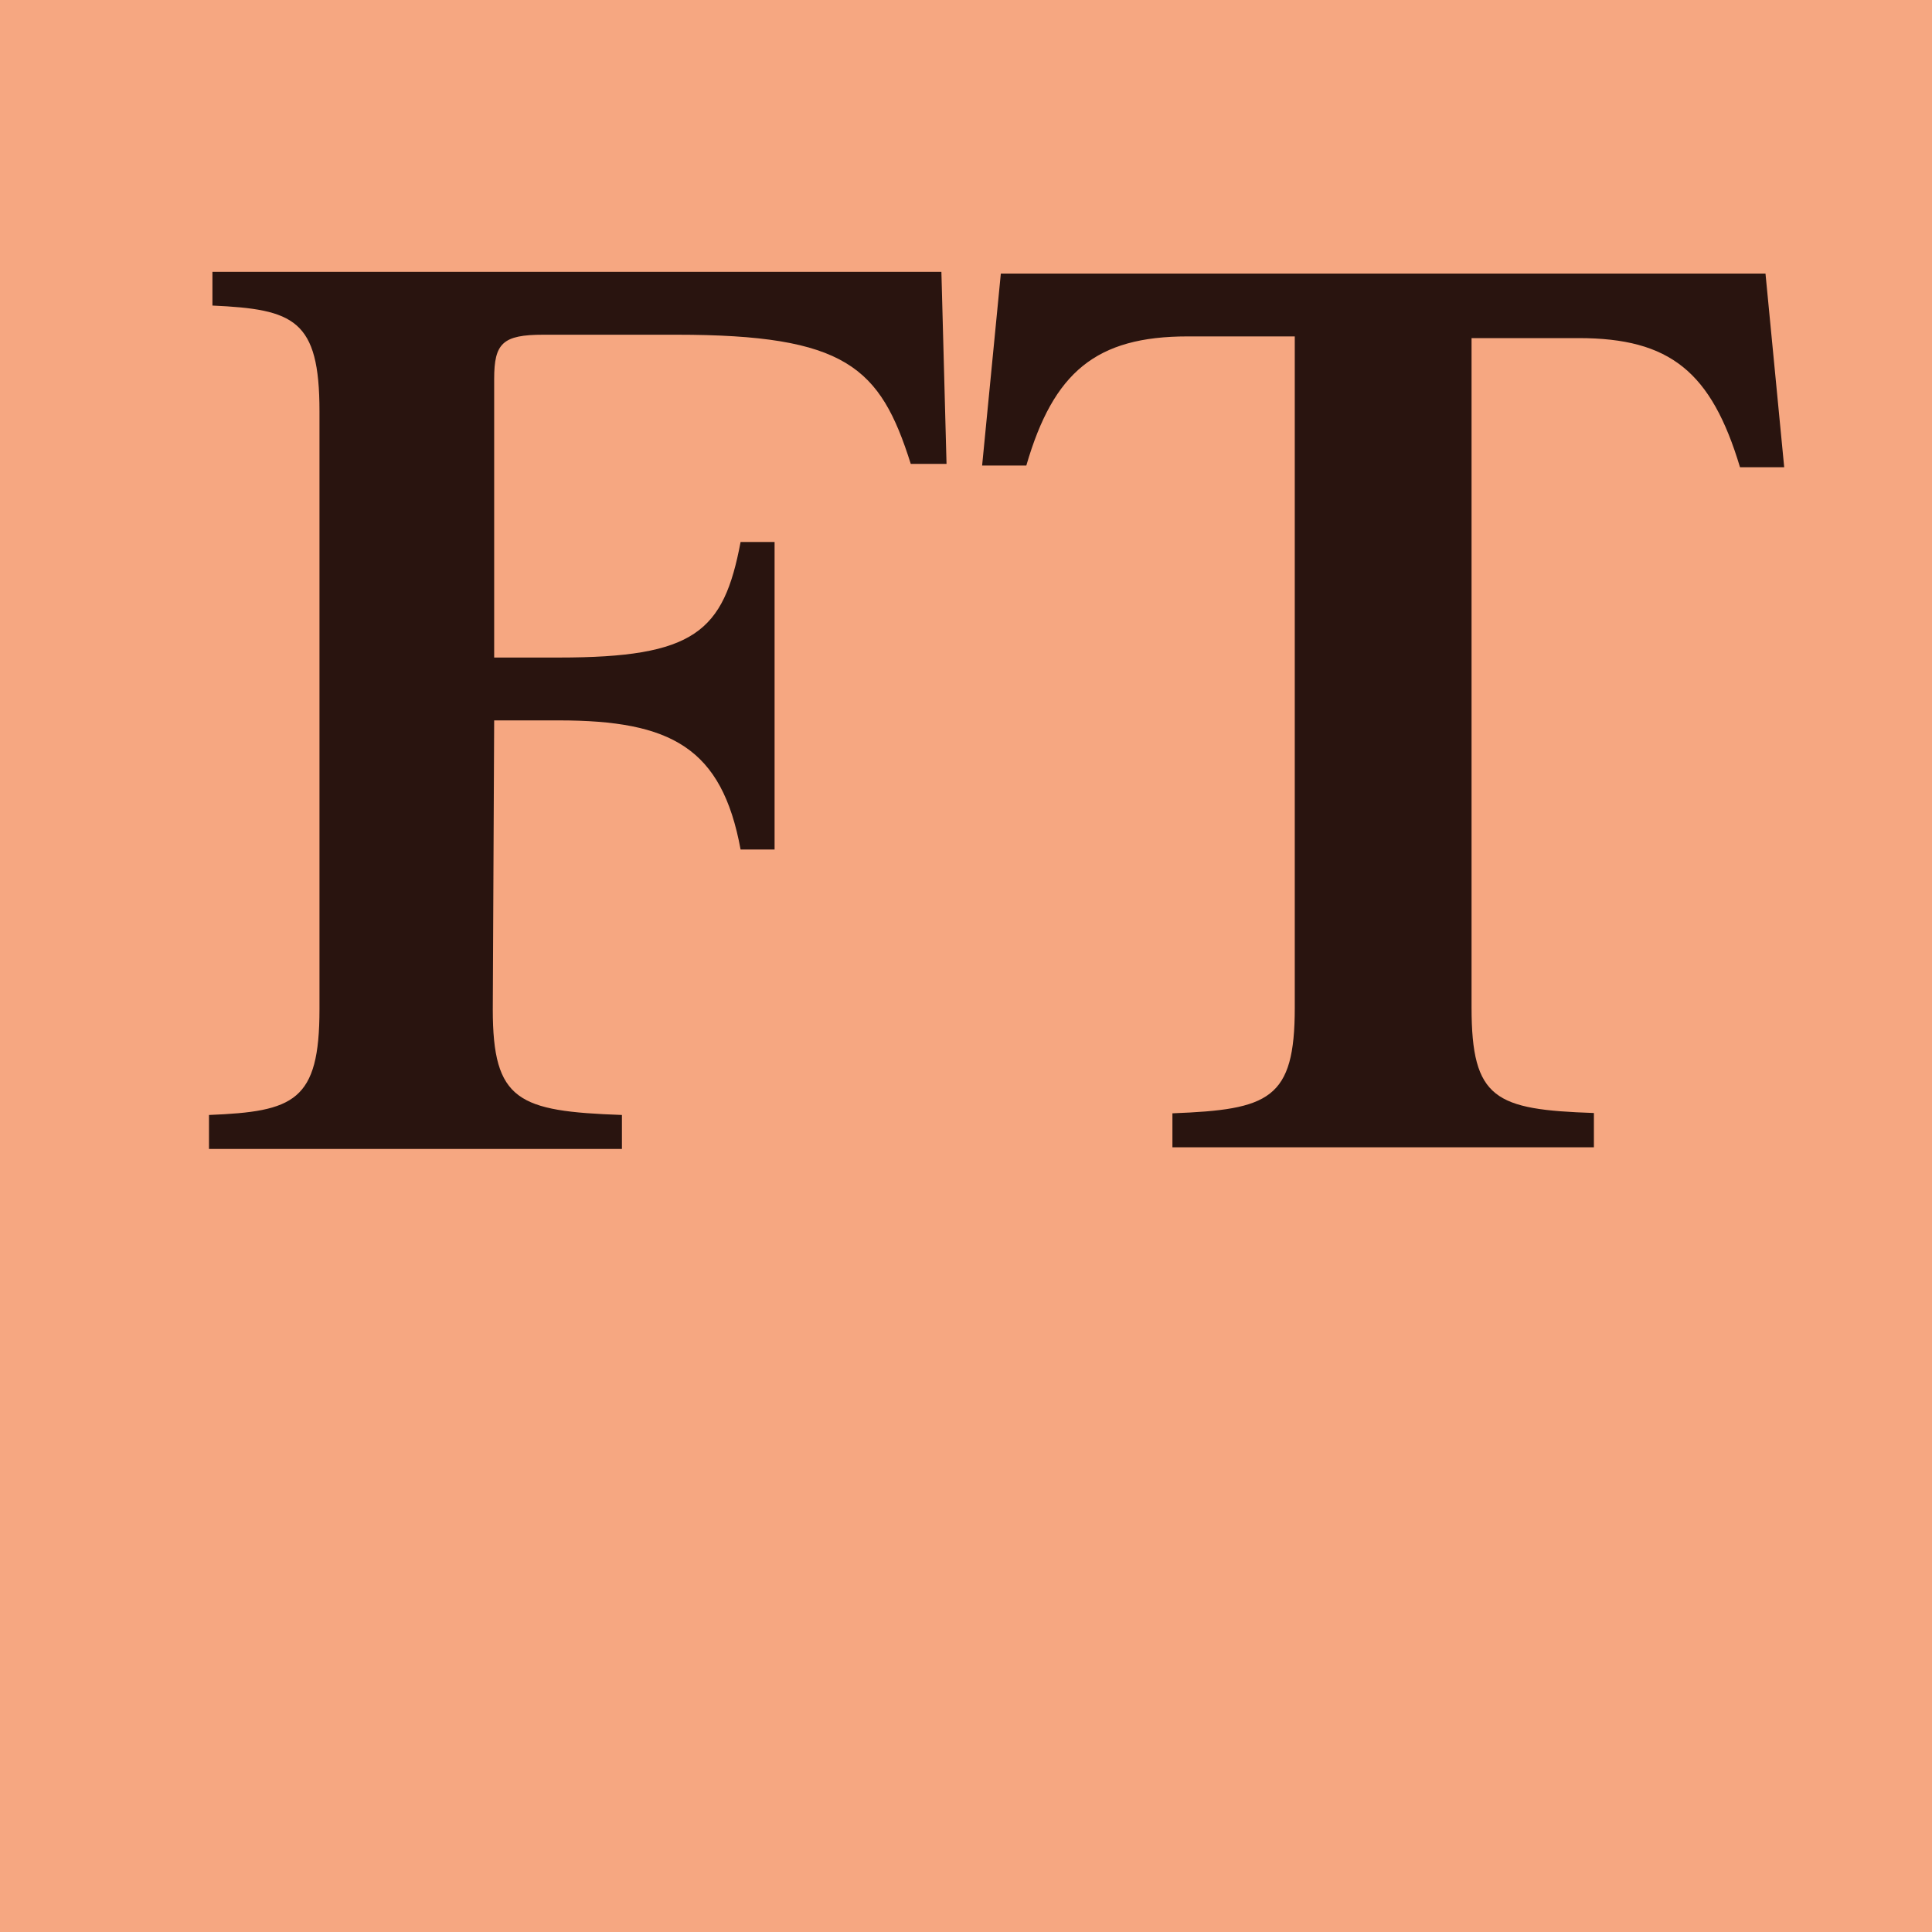
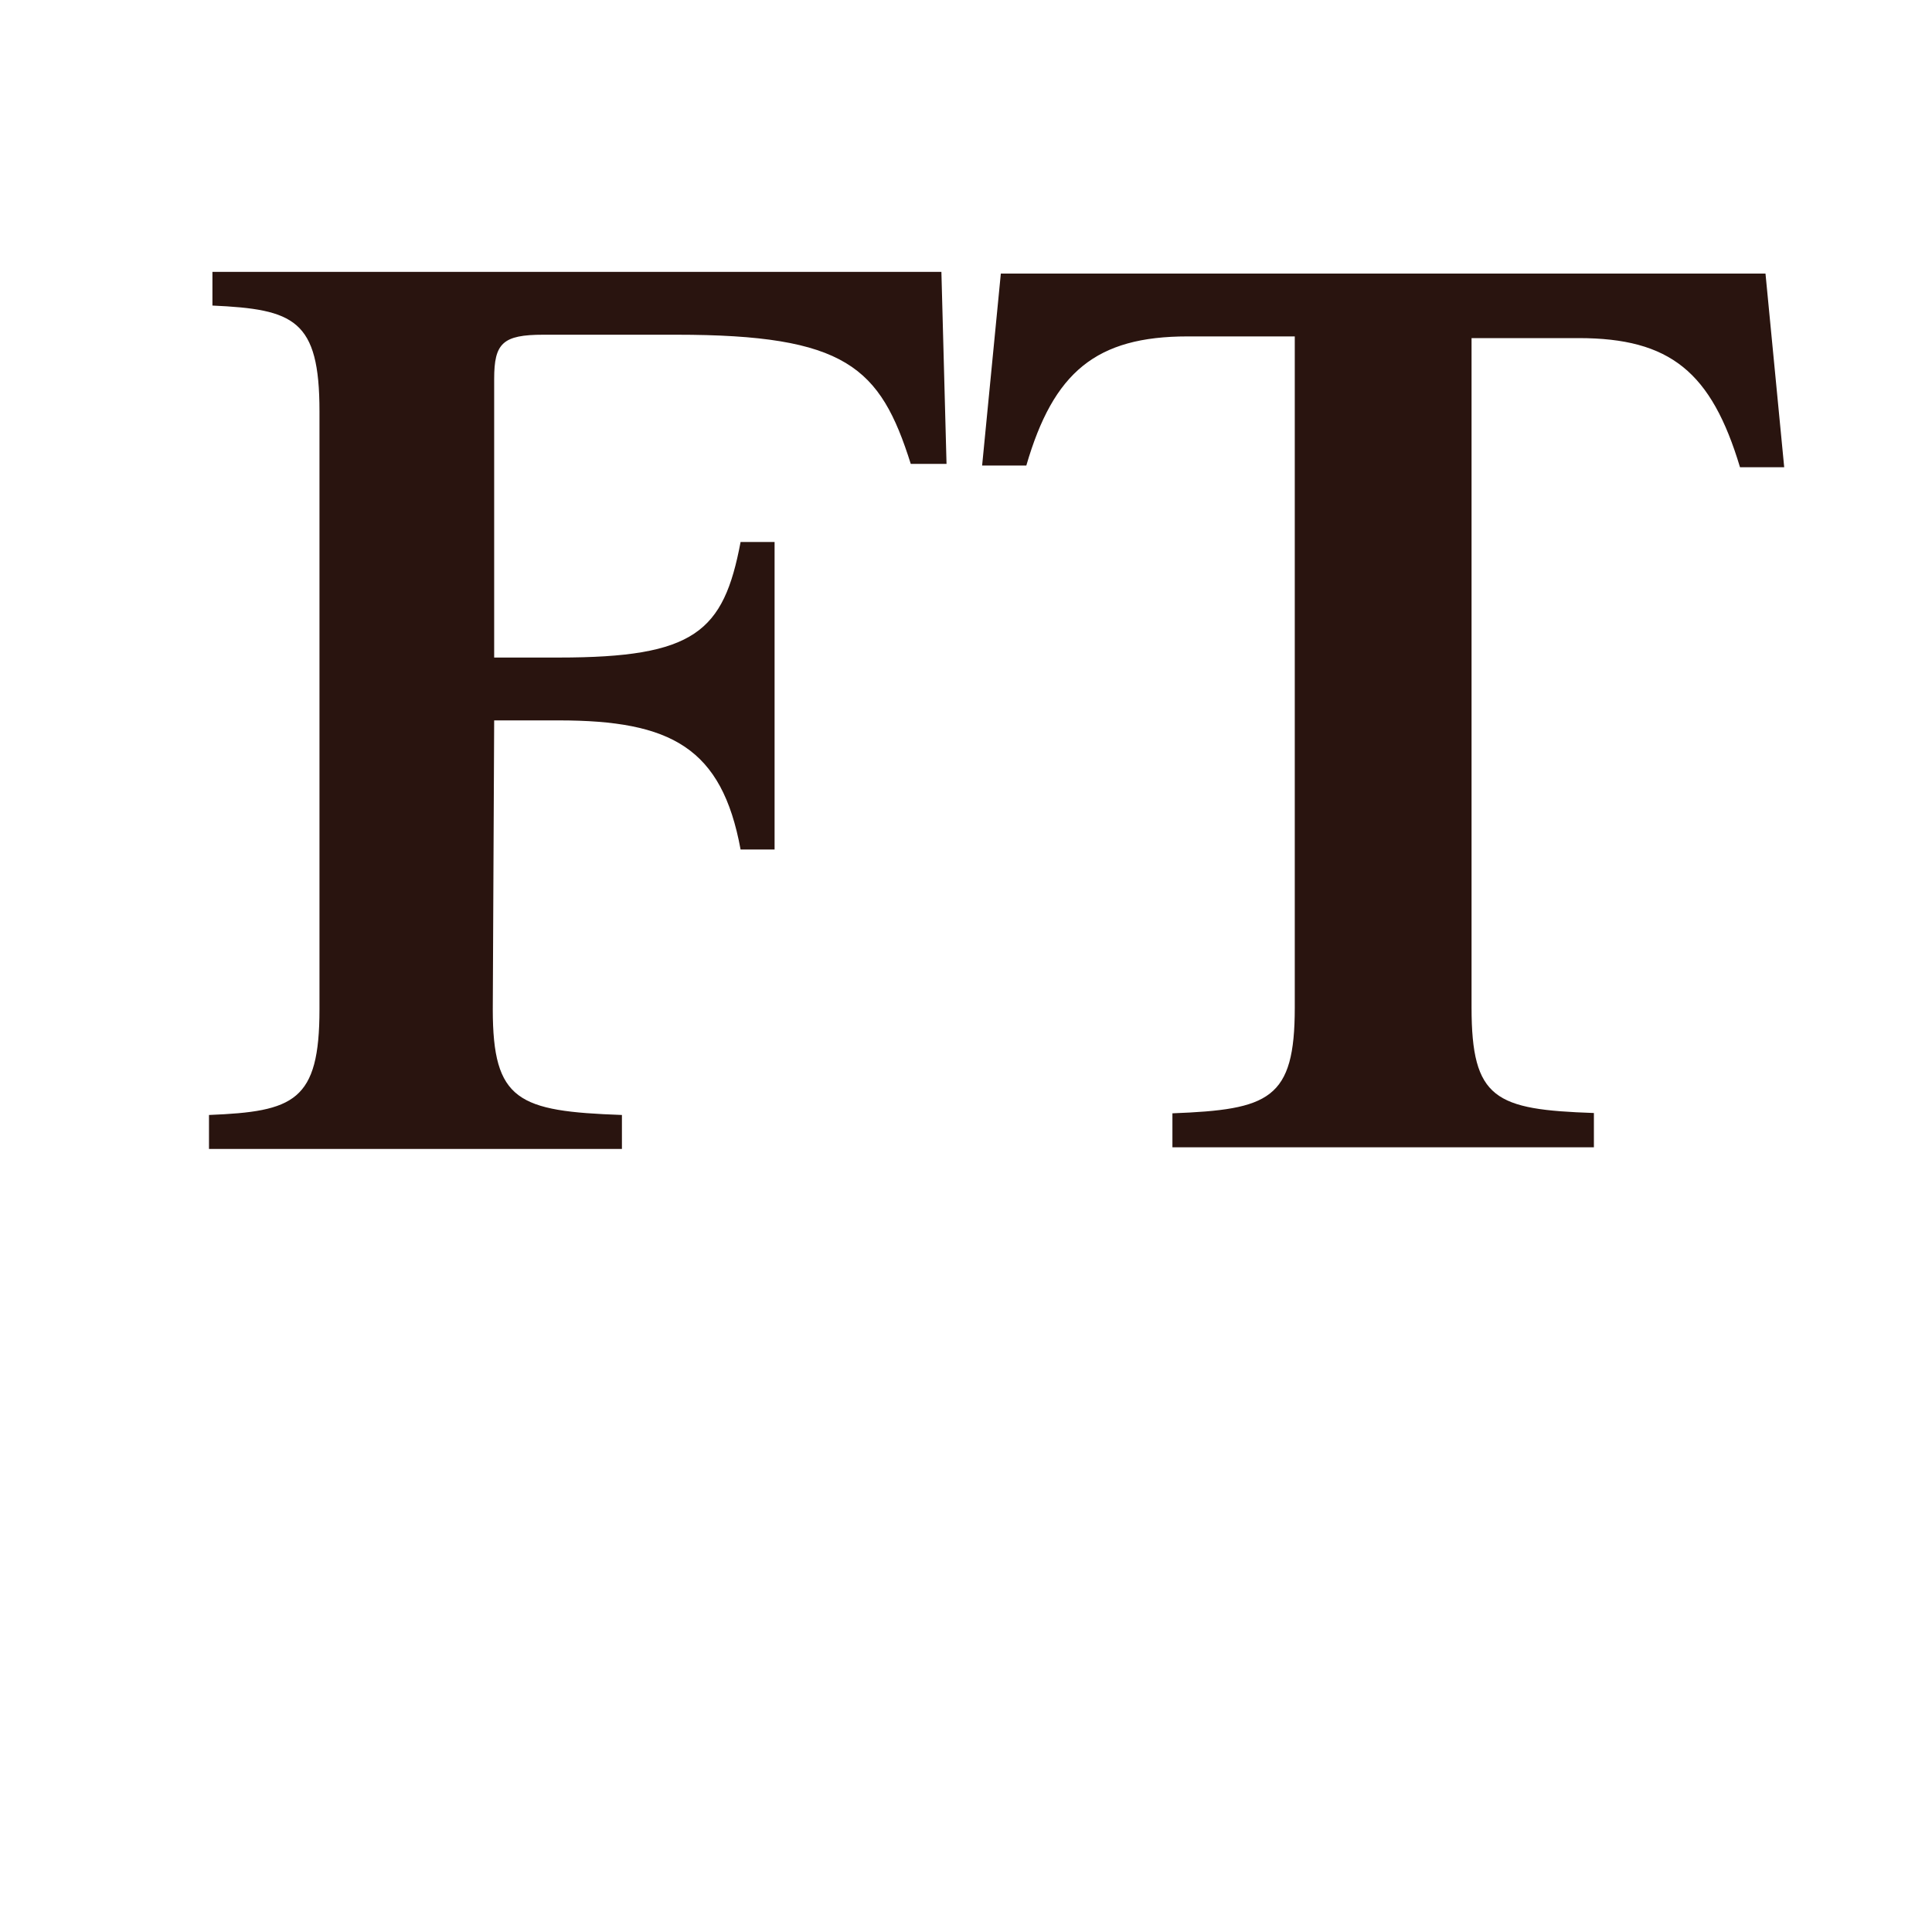
<svg xmlns="http://www.w3.org/2000/svg" width="64" height="64">
-   <path d="M64 64H0V0h64z" fill="#f6a781" />
  <path d="M16.324 33.435c0 3.04.844 3.377 4.278 3.5v1.126H6.923v-1.126c2.814-.113 3.66-.45 3.66-3.5V13.622c0-3.04-.844-3.377-3.546-3.5V9.006h24.148l.17 6.36H30.17c-1.013-3.208-2.14-4.278-7.768-4.278h-4.4c-1.35 0-1.632.28-1.632 1.464v9.23h2.14c4.503 0 5.46-.844 6.023-3.828h1.126v10.188h-1.126c-.62-3.377-2.308-4.278-6.023-4.278h-2.14zm42.16-24.373h-25.33l-.62 6.36h1.464c.9-3.096 2.308-4.278 5.347-4.278h3.546V33.38c0 3.04-.844 3.377-4.053 3.5v1.126H52.8V36.87c-3.265-.113-4.053-.45-4.053-3.5V11.2h3.546c3.04 0 4.4 1.126 5.347 4.278h1.464z" fill="#29140f" />
</svg>